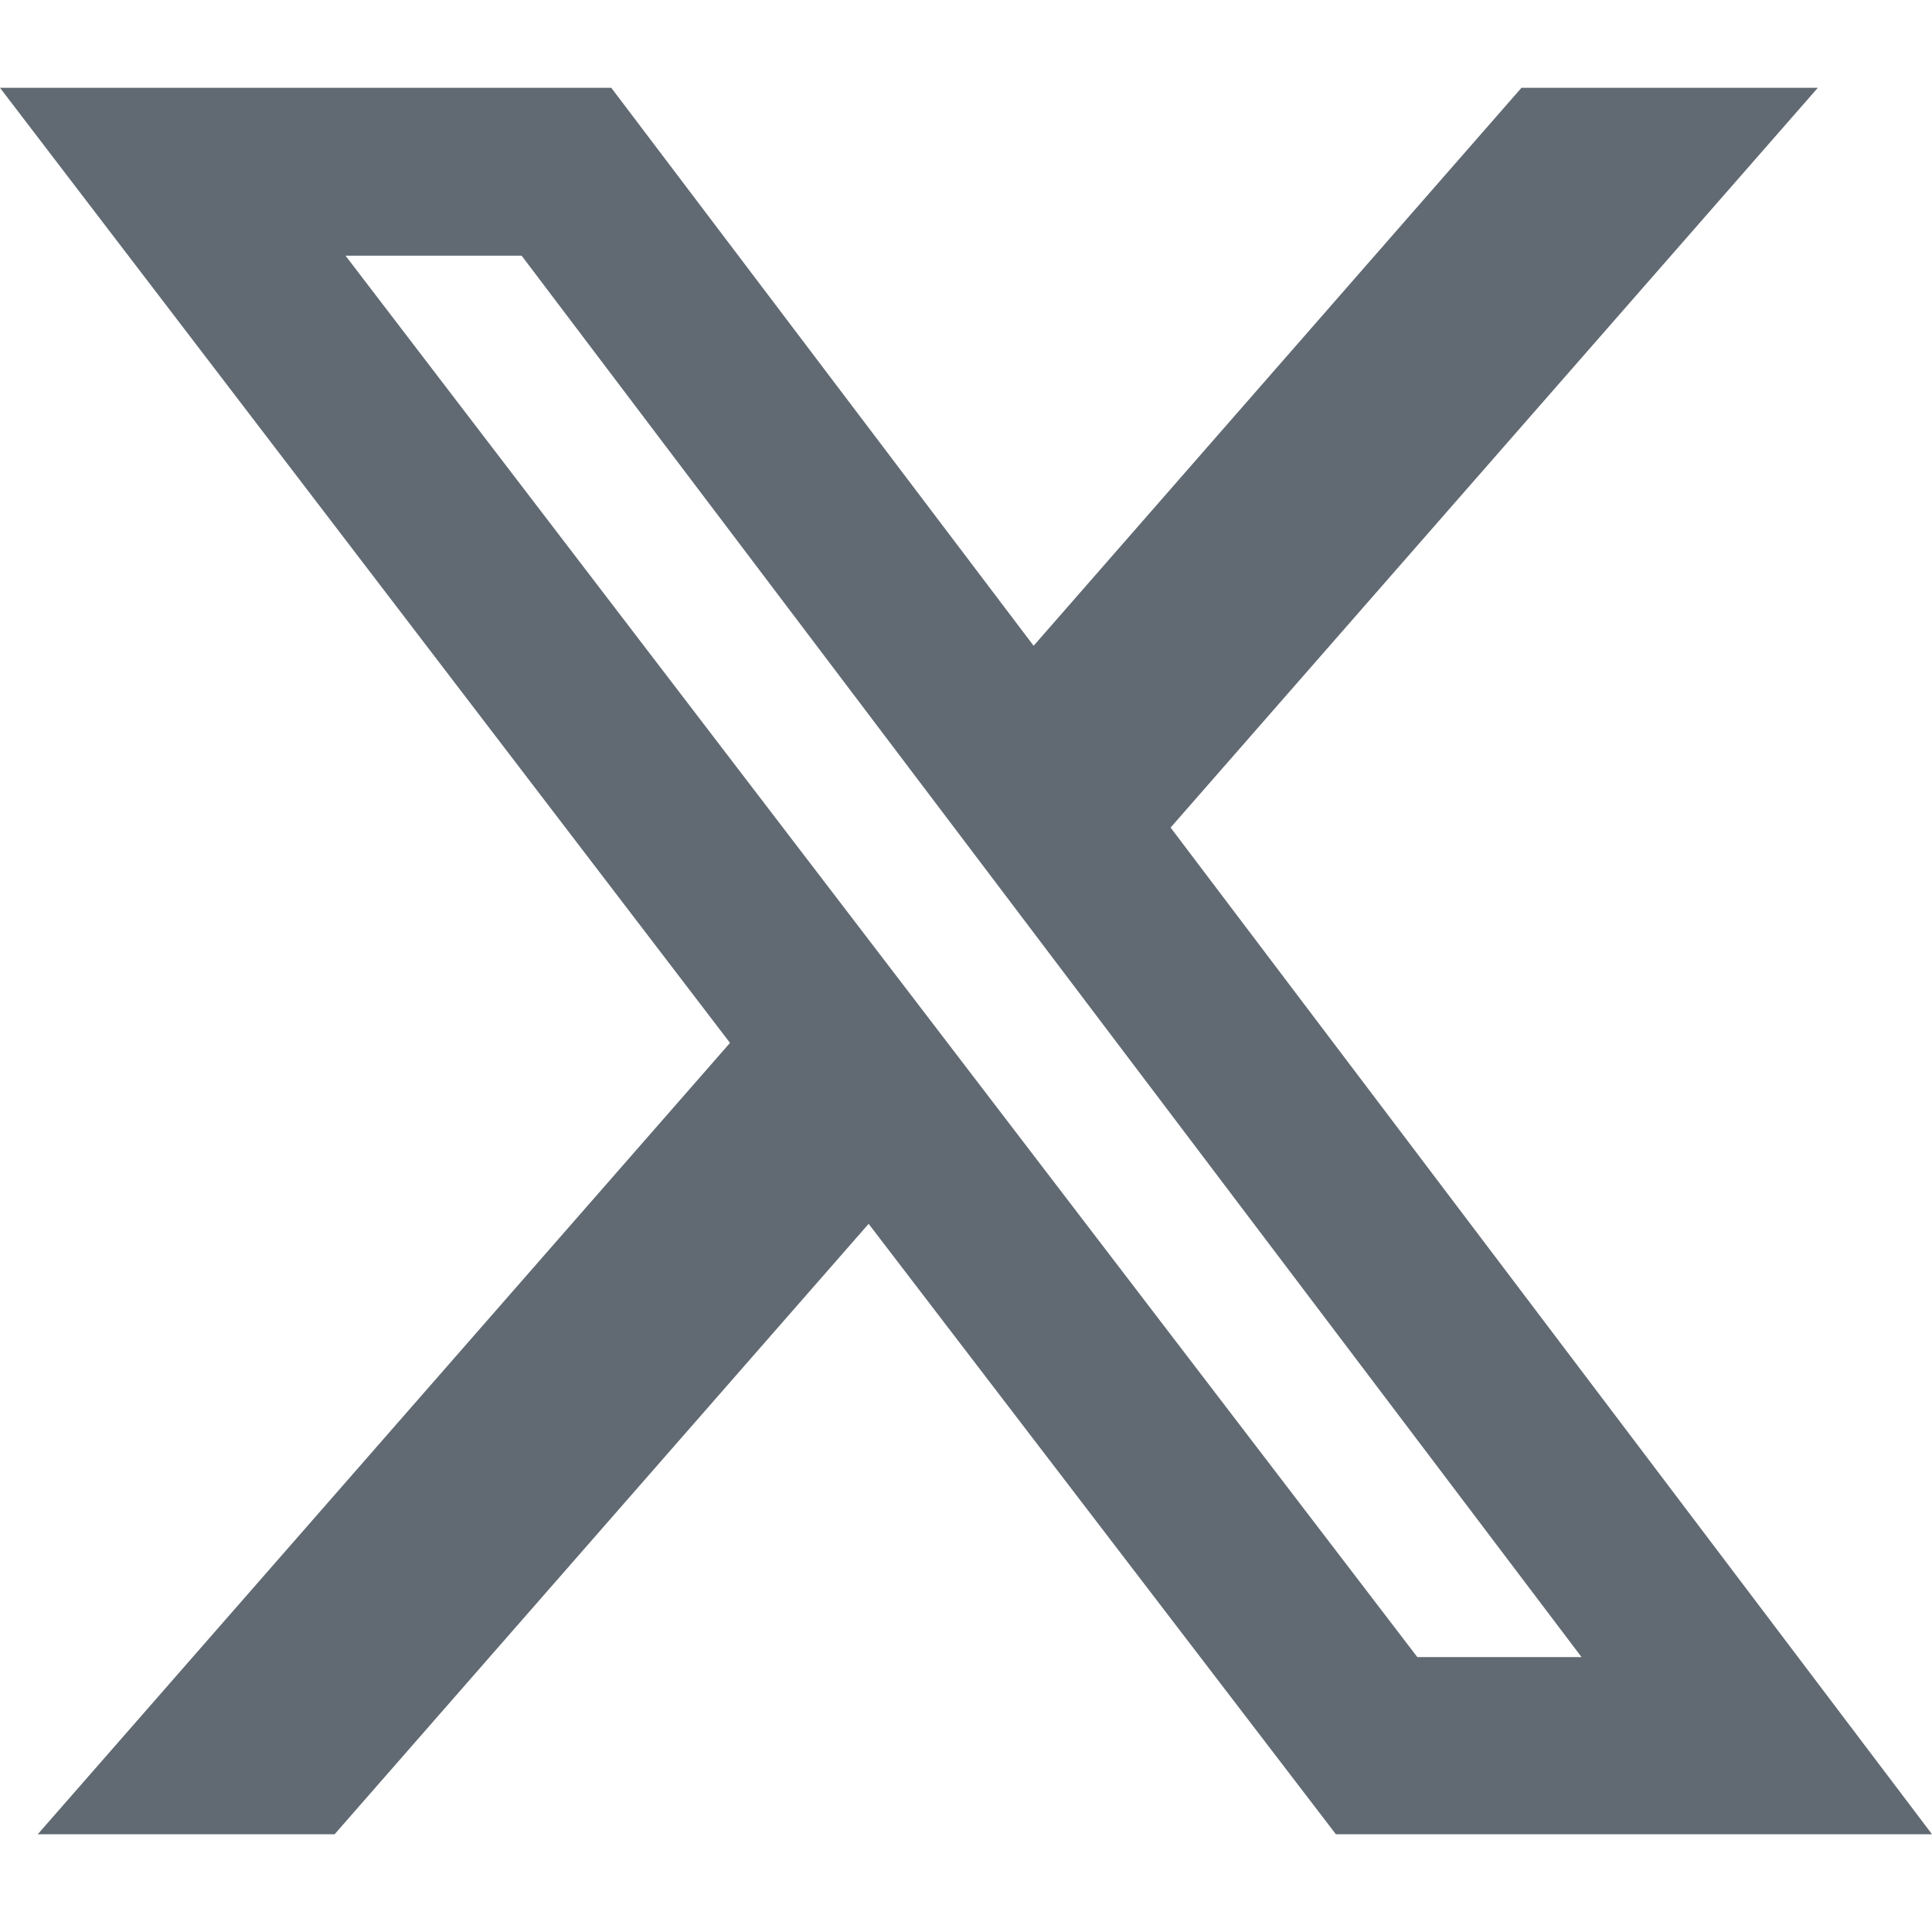
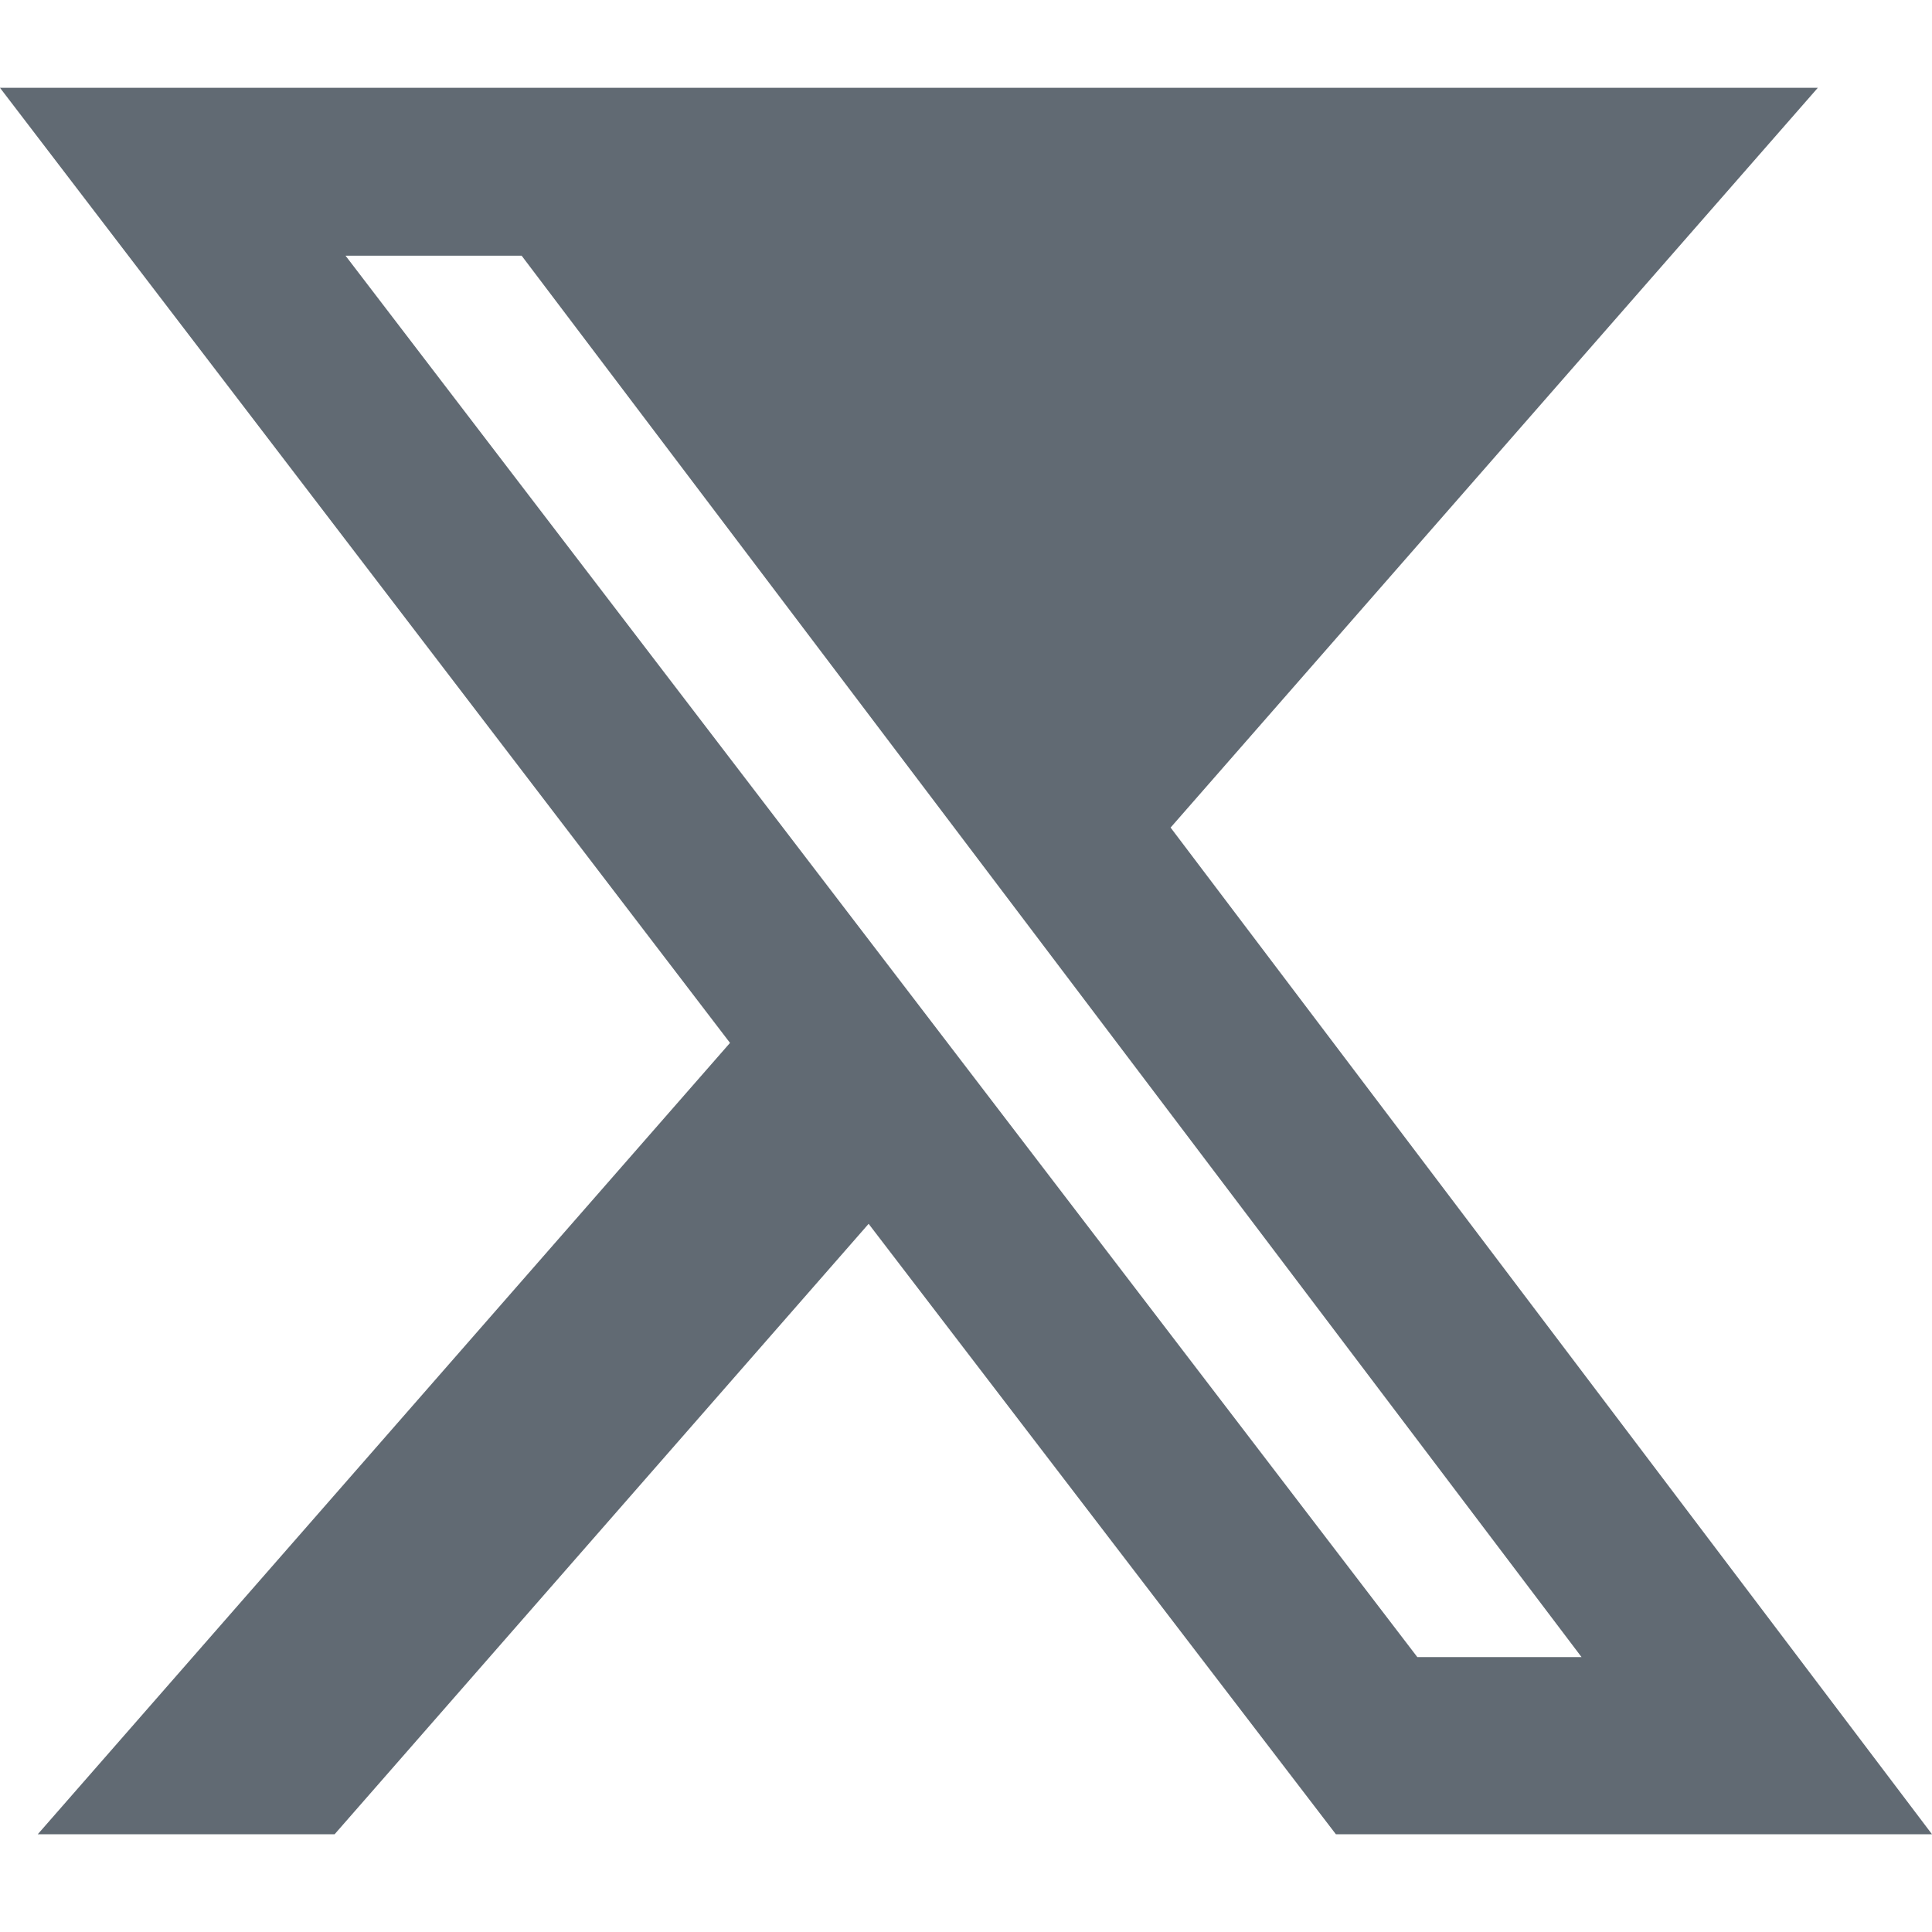
<svg xmlns="http://www.w3.org/2000/svg" width="20" height="20" viewBox="0 0 20 20">
  <g id=":_ic-x-twitter-CyBerJaz" data-name=": ic-x-twitter-CyBerJaz" transform="translate(-46 -49)">
-     <rect id="Rectangle_2" data-name="Rectangle 2" width="20" height="20" transform="translate(46 49)" fill="none" />
-     <path id="x-twitter" d="M42.55,48h3.068l-6.7,7.658L46.8,66.079H40.629L35.792,59.76l-5.528,6.319H27.191l7.166-8.192L26.8,48h6.328L37.5,53.776ZM41.472,64.245h1.7L32.2,49.738H30.377Z" transform="translate(19.2 1.909)" fill="#616a73" />
+     <path id="x-twitter" d="M42.55,48h3.068l-6.7,7.658L46.8,66.079H40.629L35.792,59.76l-5.528,6.319H27.191l7.166-8.192L26.8,48h6.328ZM41.472,64.245h1.7L32.2,49.738H30.377Z" transform="translate(19.2 1.909)" fill="#616a73" />
  </g>
</svg>